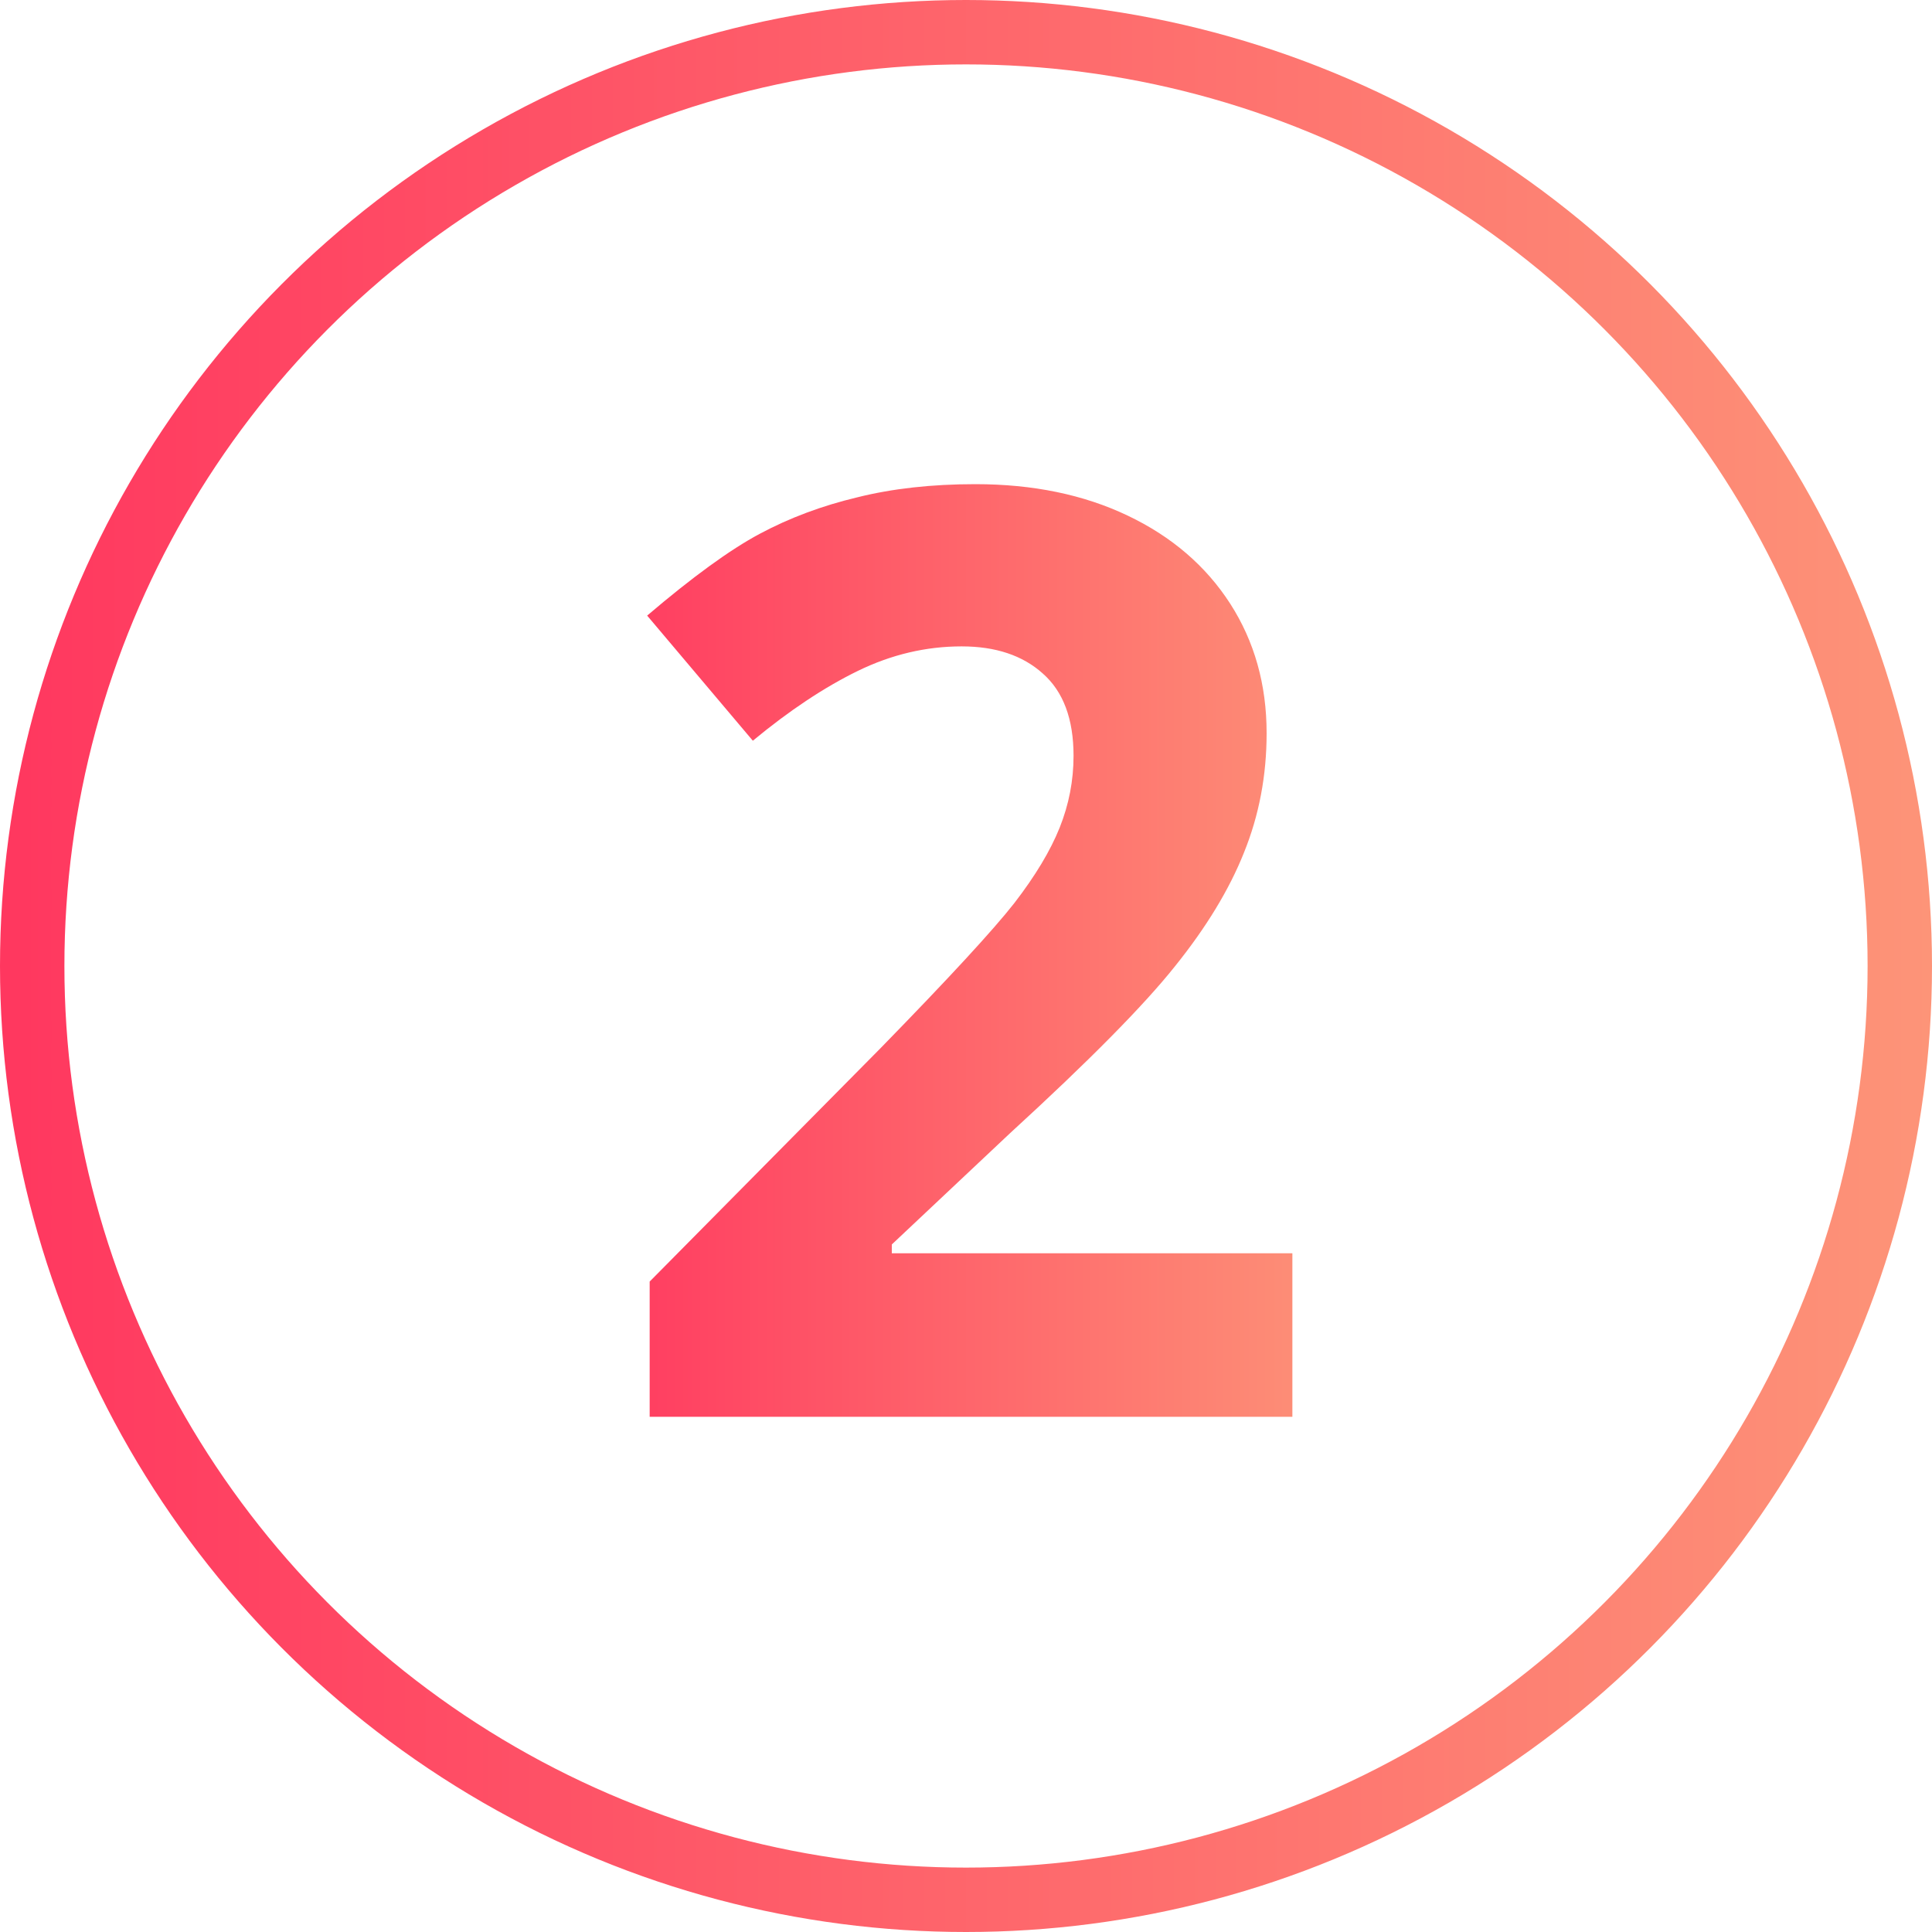
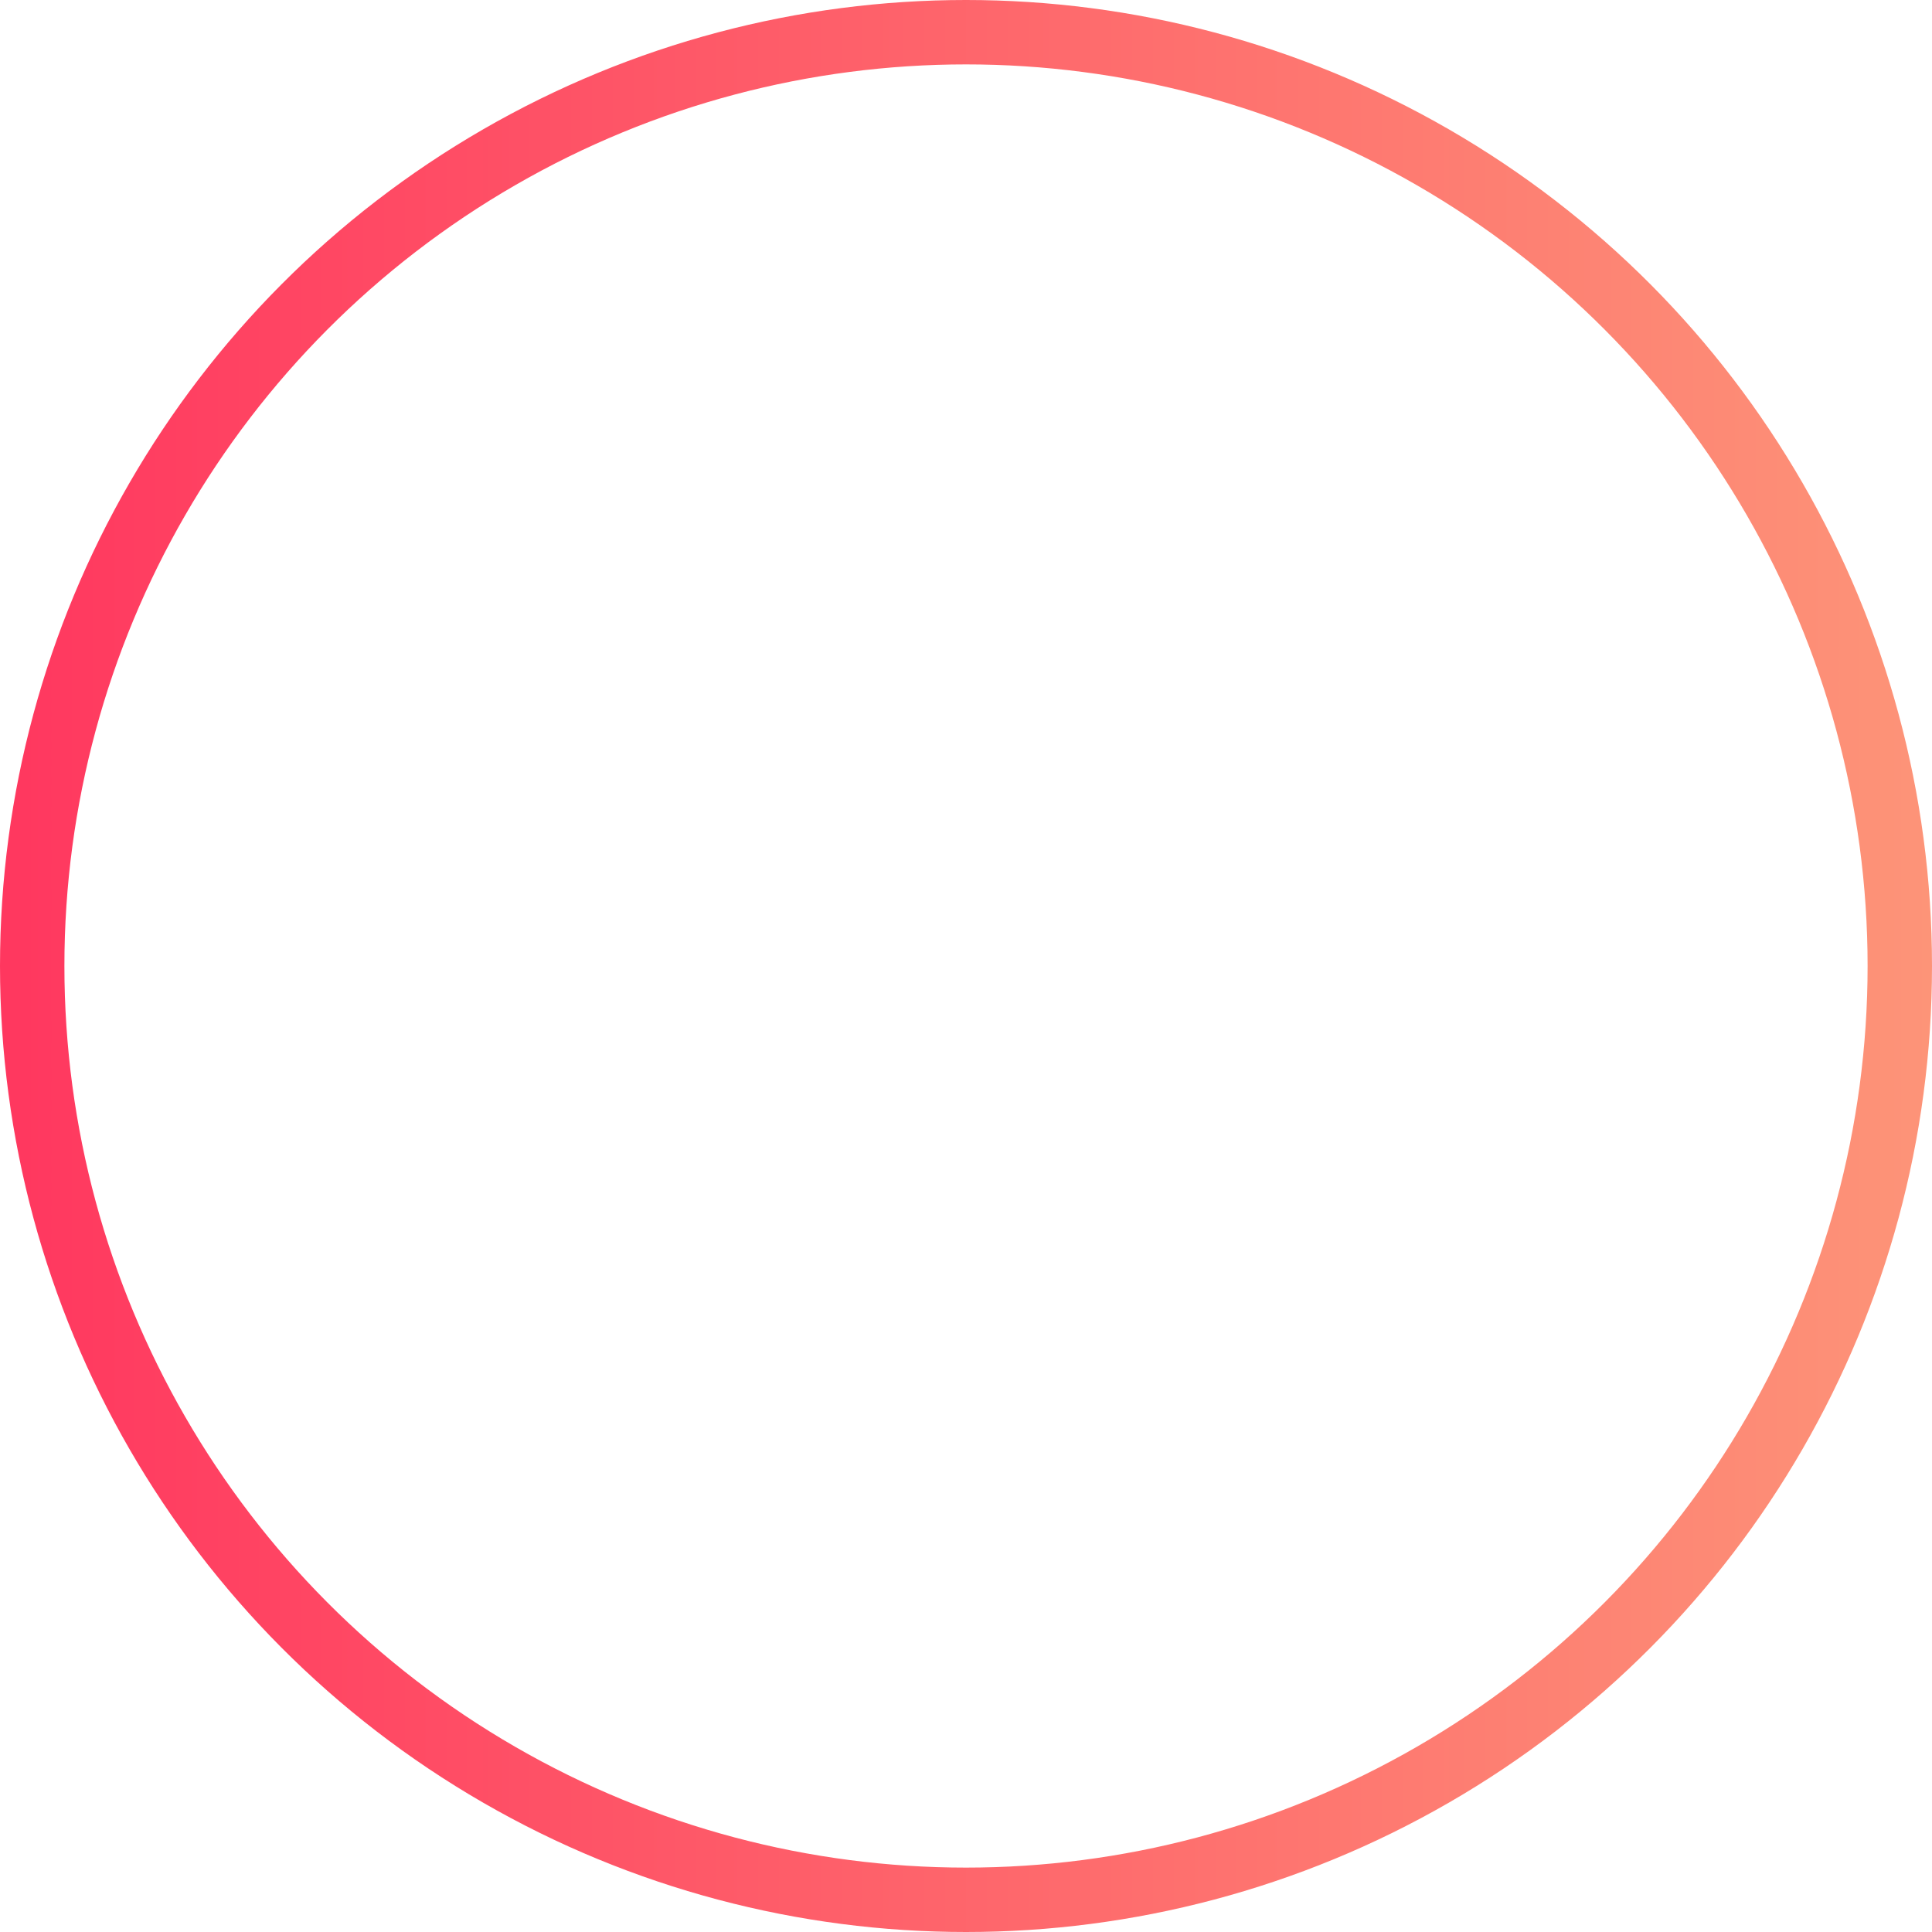
<svg xmlns="http://www.w3.org/2000/svg" width="30" height="30" viewBox="0 0 30 30" fill="none">
  <circle cx="15" cy="15" r="14.5" stroke="url(#paint0_linear_308_1338)" />
-   <path d="M20.068 22H10.088V19.9L13.672 16.277C14.733 15.19 15.426 14.438 15.752 14.021C16.078 13.598 16.312 13.208 16.455 12.85C16.598 12.492 16.67 12.12 16.67 11.736C16.67 11.163 16.51 10.737 16.191 10.457C15.879 10.177 15.459 10.037 14.932 10.037C14.378 10.037 13.841 10.164 13.32 10.418C12.8 10.672 12.256 11.033 11.69 11.502L10.049 9.559C10.752 8.96 11.335 8.536 11.797 8.289C12.259 8.042 12.764 7.853 13.31 7.723C13.857 7.586 14.469 7.518 15.146 7.518C16.038 7.518 16.826 7.68 17.51 8.006C18.193 8.331 18.724 8.787 19.102 9.373C19.479 9.959 19.668 10.63 19.668 11.385C19.668 12.042 19.551 12.661 19.316 13.24C19.088 13.813 18.73 14.402 18.242 15.008C17.76 15.613 16.908 16.476 15.684 17.596L13.848 19.324V19.461H20.068V22Z" fill="url(#paint1_linear_308_1338)" />
  <defs>
    <linearGradient id="paint0_linear_308_1338" x1="-0.001" y1="14.999" x2="29.998" y2="14.999" gradientUnits="userSpaceOnUse">
      <stop stop-color="#FF375F" />
      <stop offset="1" stop-color="#FD9478" />
    </linearGradient>
    <linearGradient id="paint1_linear_308_1338" x1="9" y1="14.499" x2="20.999" y2="14.499" gradientUnits="userSpaceOnUse">
      <stop stop-color="#FF375F" />
      <stop offset="1" stop-color="#FD9478" />
    </linearGradient>
  </defs>
</svg>